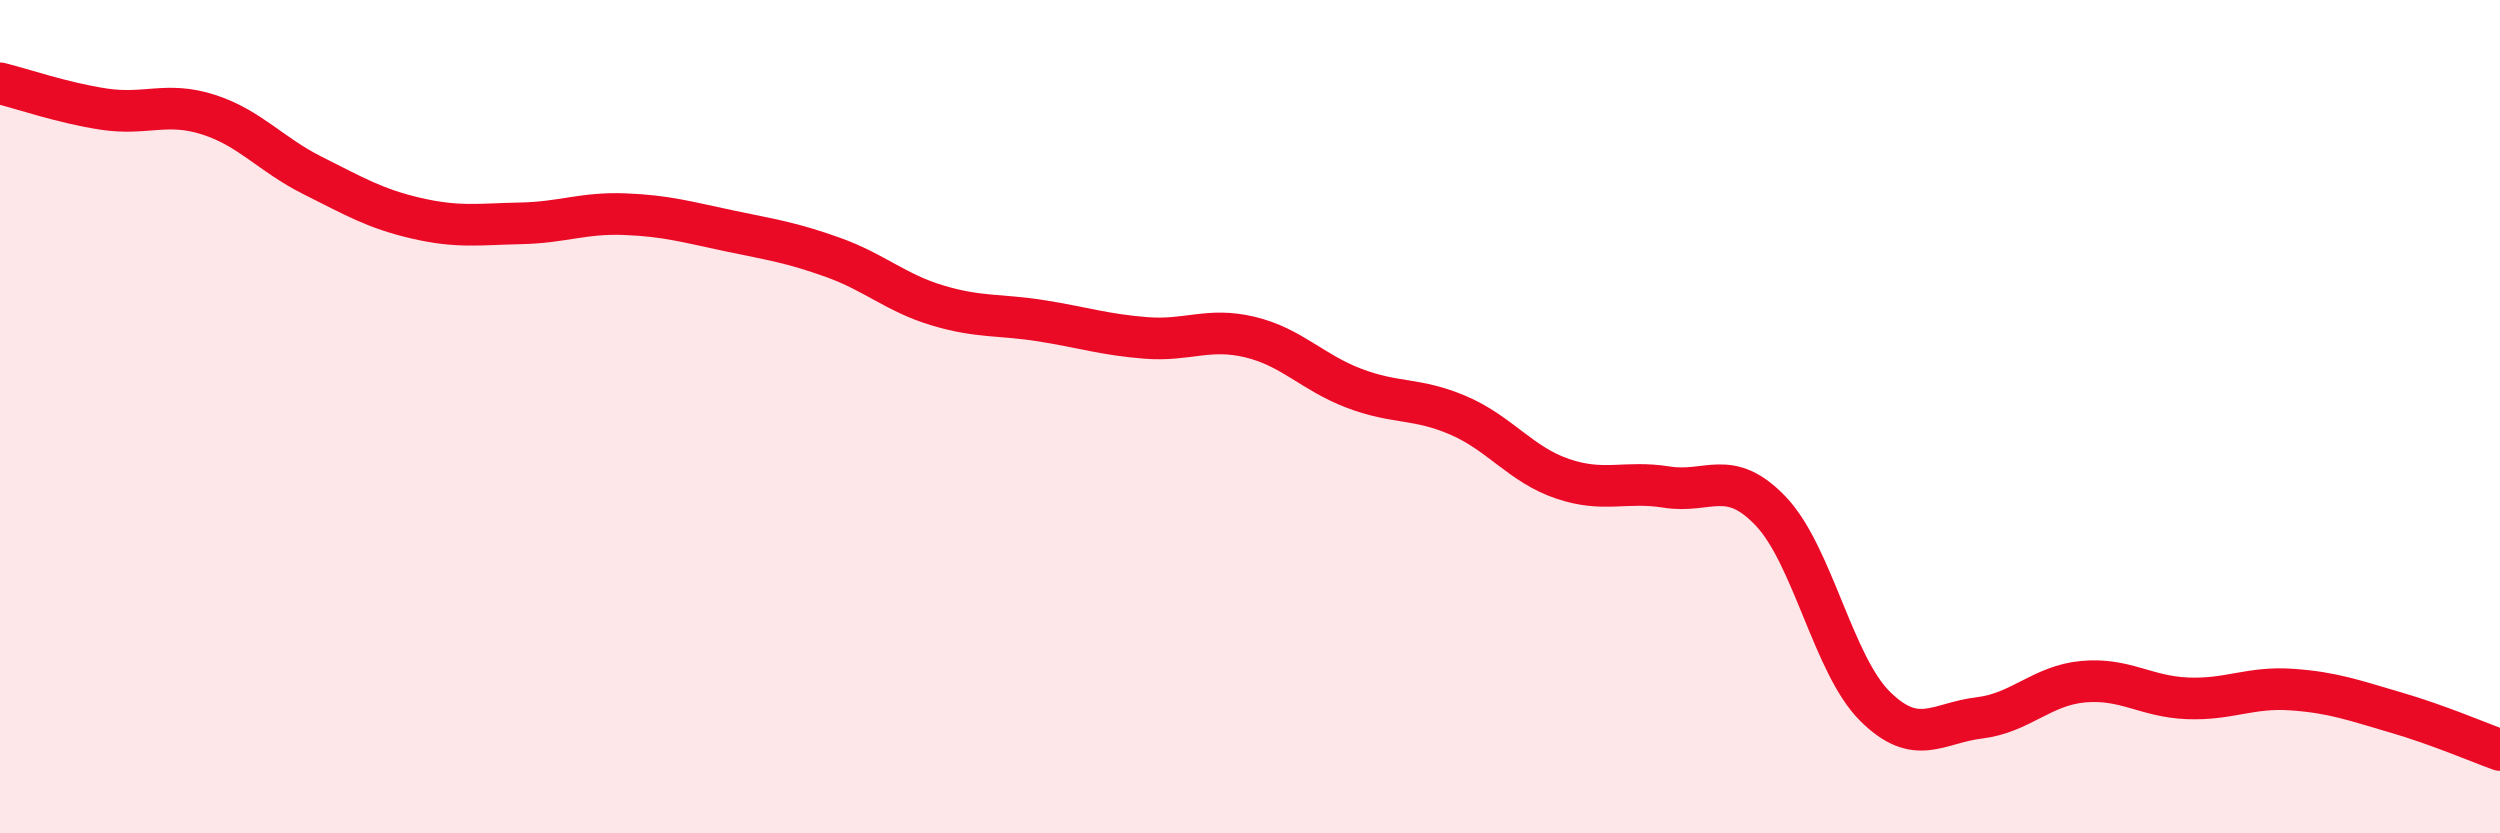
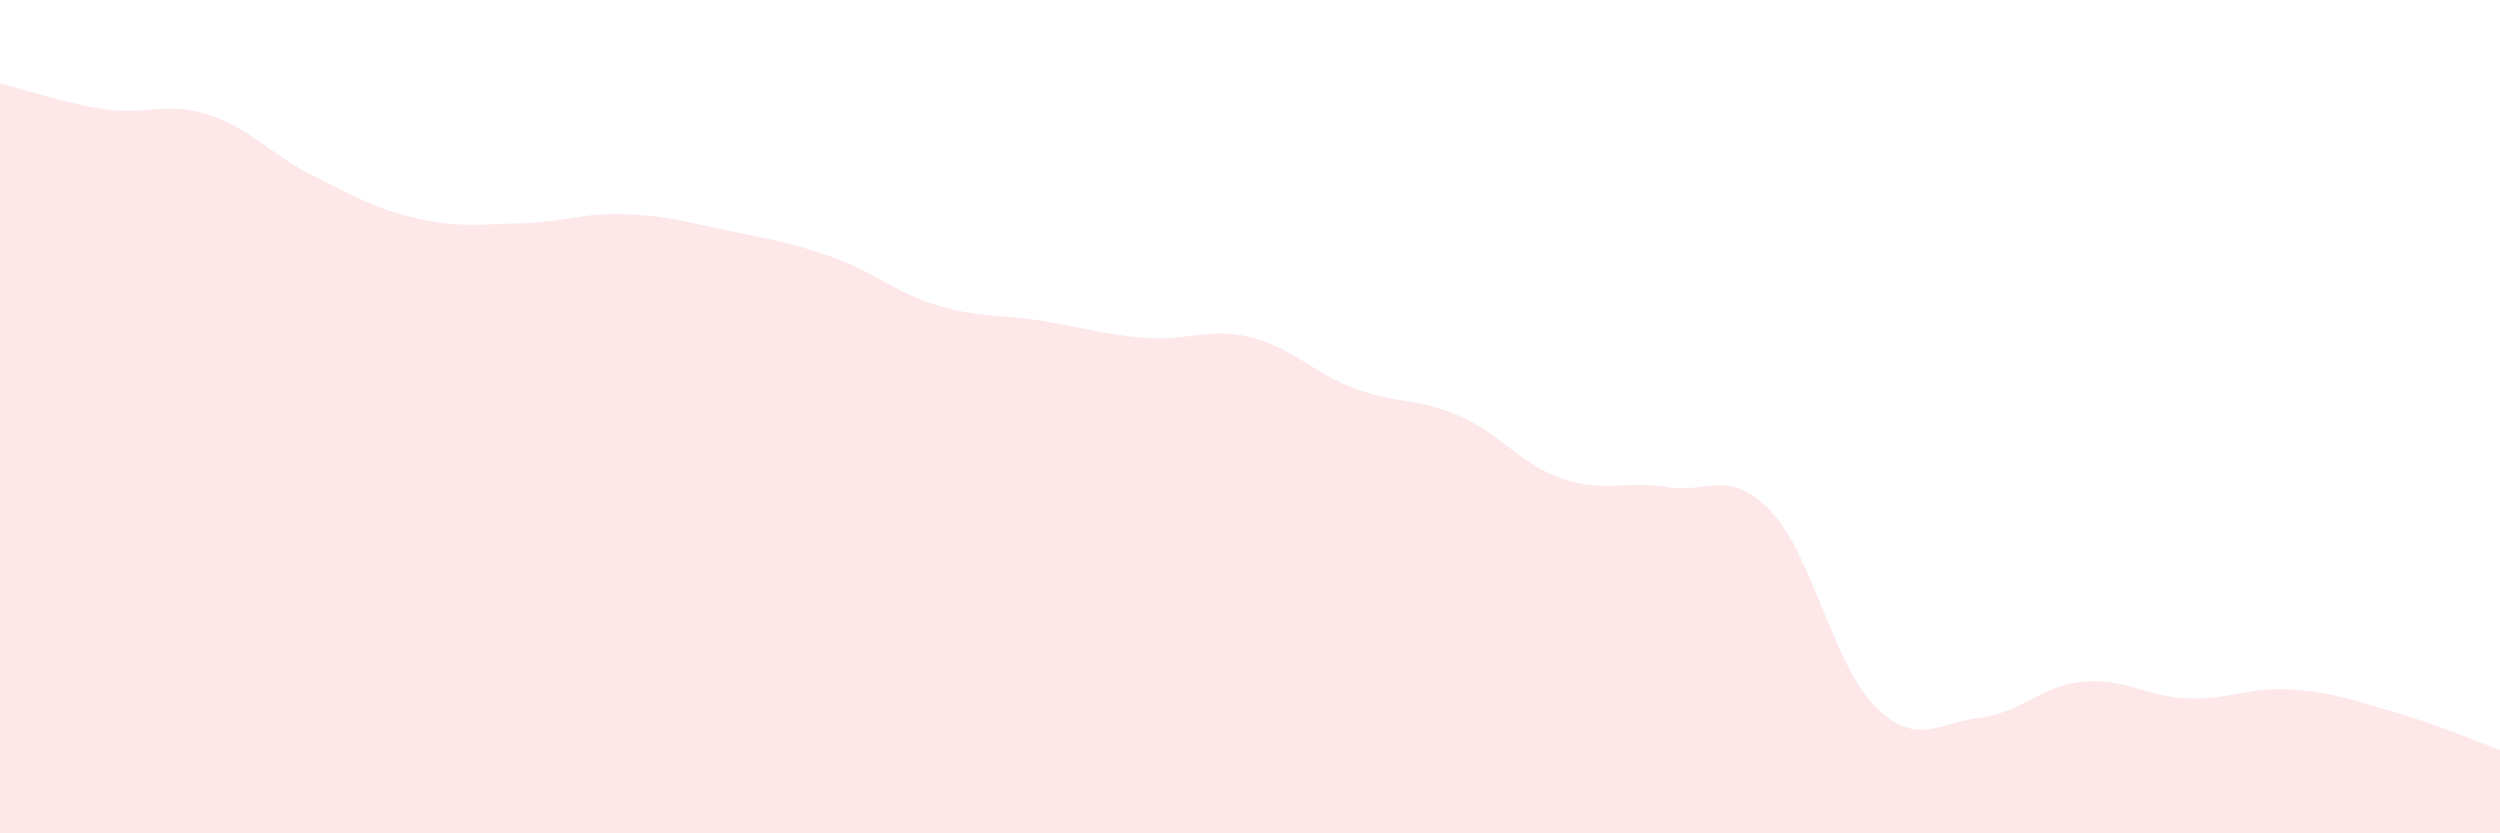
<svg xmlns="http://www.w3.org/2000/svg" width="60" height="20" viewBox="0 0 60 20">
  <path d="M 0,2 C 0.5,2.12 1.5,2.47 2.5,2.62 C 3.5,2.77 4,2.43 5,2.75 C 6,3.07 6.5,3.71 7.5,4.21 C 8.5,4.71 9,5.01 10,5.24 C 11,5.47 11.5,5.38 12.5,5.36 C 13.5,5.34 14,5.1 15,5.14 C 16,5.18 16.5,5.33 17.5,5.54 C 18.5,5.75 19,5.82 20,6.18 C 21,6.54 21.5,7.03 22.5,7.33 C 23.5,7.63 24,7.54 25,7.7 C 26,7.86 26.5,8.03 27.5,8.11 C 28.5,8.19 29,7.85 30,8.09 C 31,8.33 31.5,8.94 32.5,9.32 C 33.5,9.7 34,9.54 35,9.97 C 36,10.4 36.5,11.15 37.5,11.49 C 38.5,11.83 39,11.53 40,11.69 C 41,11.85 41.5,11.22 42.5,12.27 C 43.5,13.32 44,15.96 45,16.95 C 46,17.94 46.5,17.35 47.5,17.23 C 48.5,17.11 49,16.45 50,16.36 C 51,16.27 51.5,16.72 52.5,16.76 C 53.5,16.8 54,16.48 55,16.55 C 56,16.62 56.5,16.81 57.5,17.1 C 58.5,17.39 59.5,17.82 60,18L60 20L0 20Z" fill="#EB0A25" opacity="0.1" stroke-linecap="round" stroke-linejoin="round" />
-   <path d="M 0,2 C 0.5,2.12 1.5,2.47 2.5,2.62 C 3.5,2.77 4,2.43 5,2.75 C 6,3.07 6.5,3.71 7.5,4.21 C 8.5,4.71 9,5.01 10,5.24 C 11,5.47 11.5,5.38 12.5,5.36 C 13.5,5.34 14,5.1 15,5.14 C 16,5.18 16.5,5.33 17.5,5.54 C 18.5,5.75 19,5.82 20,6.18 C 21,6.54 21.5,7.03 22.5,7.33 C 23.5,7.63 24,7.54 25,7.7 C 26,7.86 26.5,8.03 27.5,8.11 C 28.5,8.19 29,7.85 30,8.09 C 31,8.33 31.5,8.94 32.5,9.32 C 33.5,9.7 34,9.54 35,9.97 C 36,10.4 36.5,11.15 37.5,11.49 C 38.5,11.83 39,11.53 40,11.69 C 41,11.85 41.5,11.22 42.5,12.27 C 43.5,13.32 44,15.96 45,16.95 C 46,17.94 46.5,17.35 47.5,17.23 C 48.5,17.11 49,16.45 50,16.36 C 51,16.27 51.5,16.72 52.5,16.76 C 53.5,16.8 54,16.48 55,16.55 C 56,16.62 56.5,16.81 57.5,17.1 C 58.5,17.39 59.5,17.82 60,18" stroke="#EB0A25" stroke-width="1" fill="none" stroke-linecap="round" stroke-linejoin="round" />
</svg>